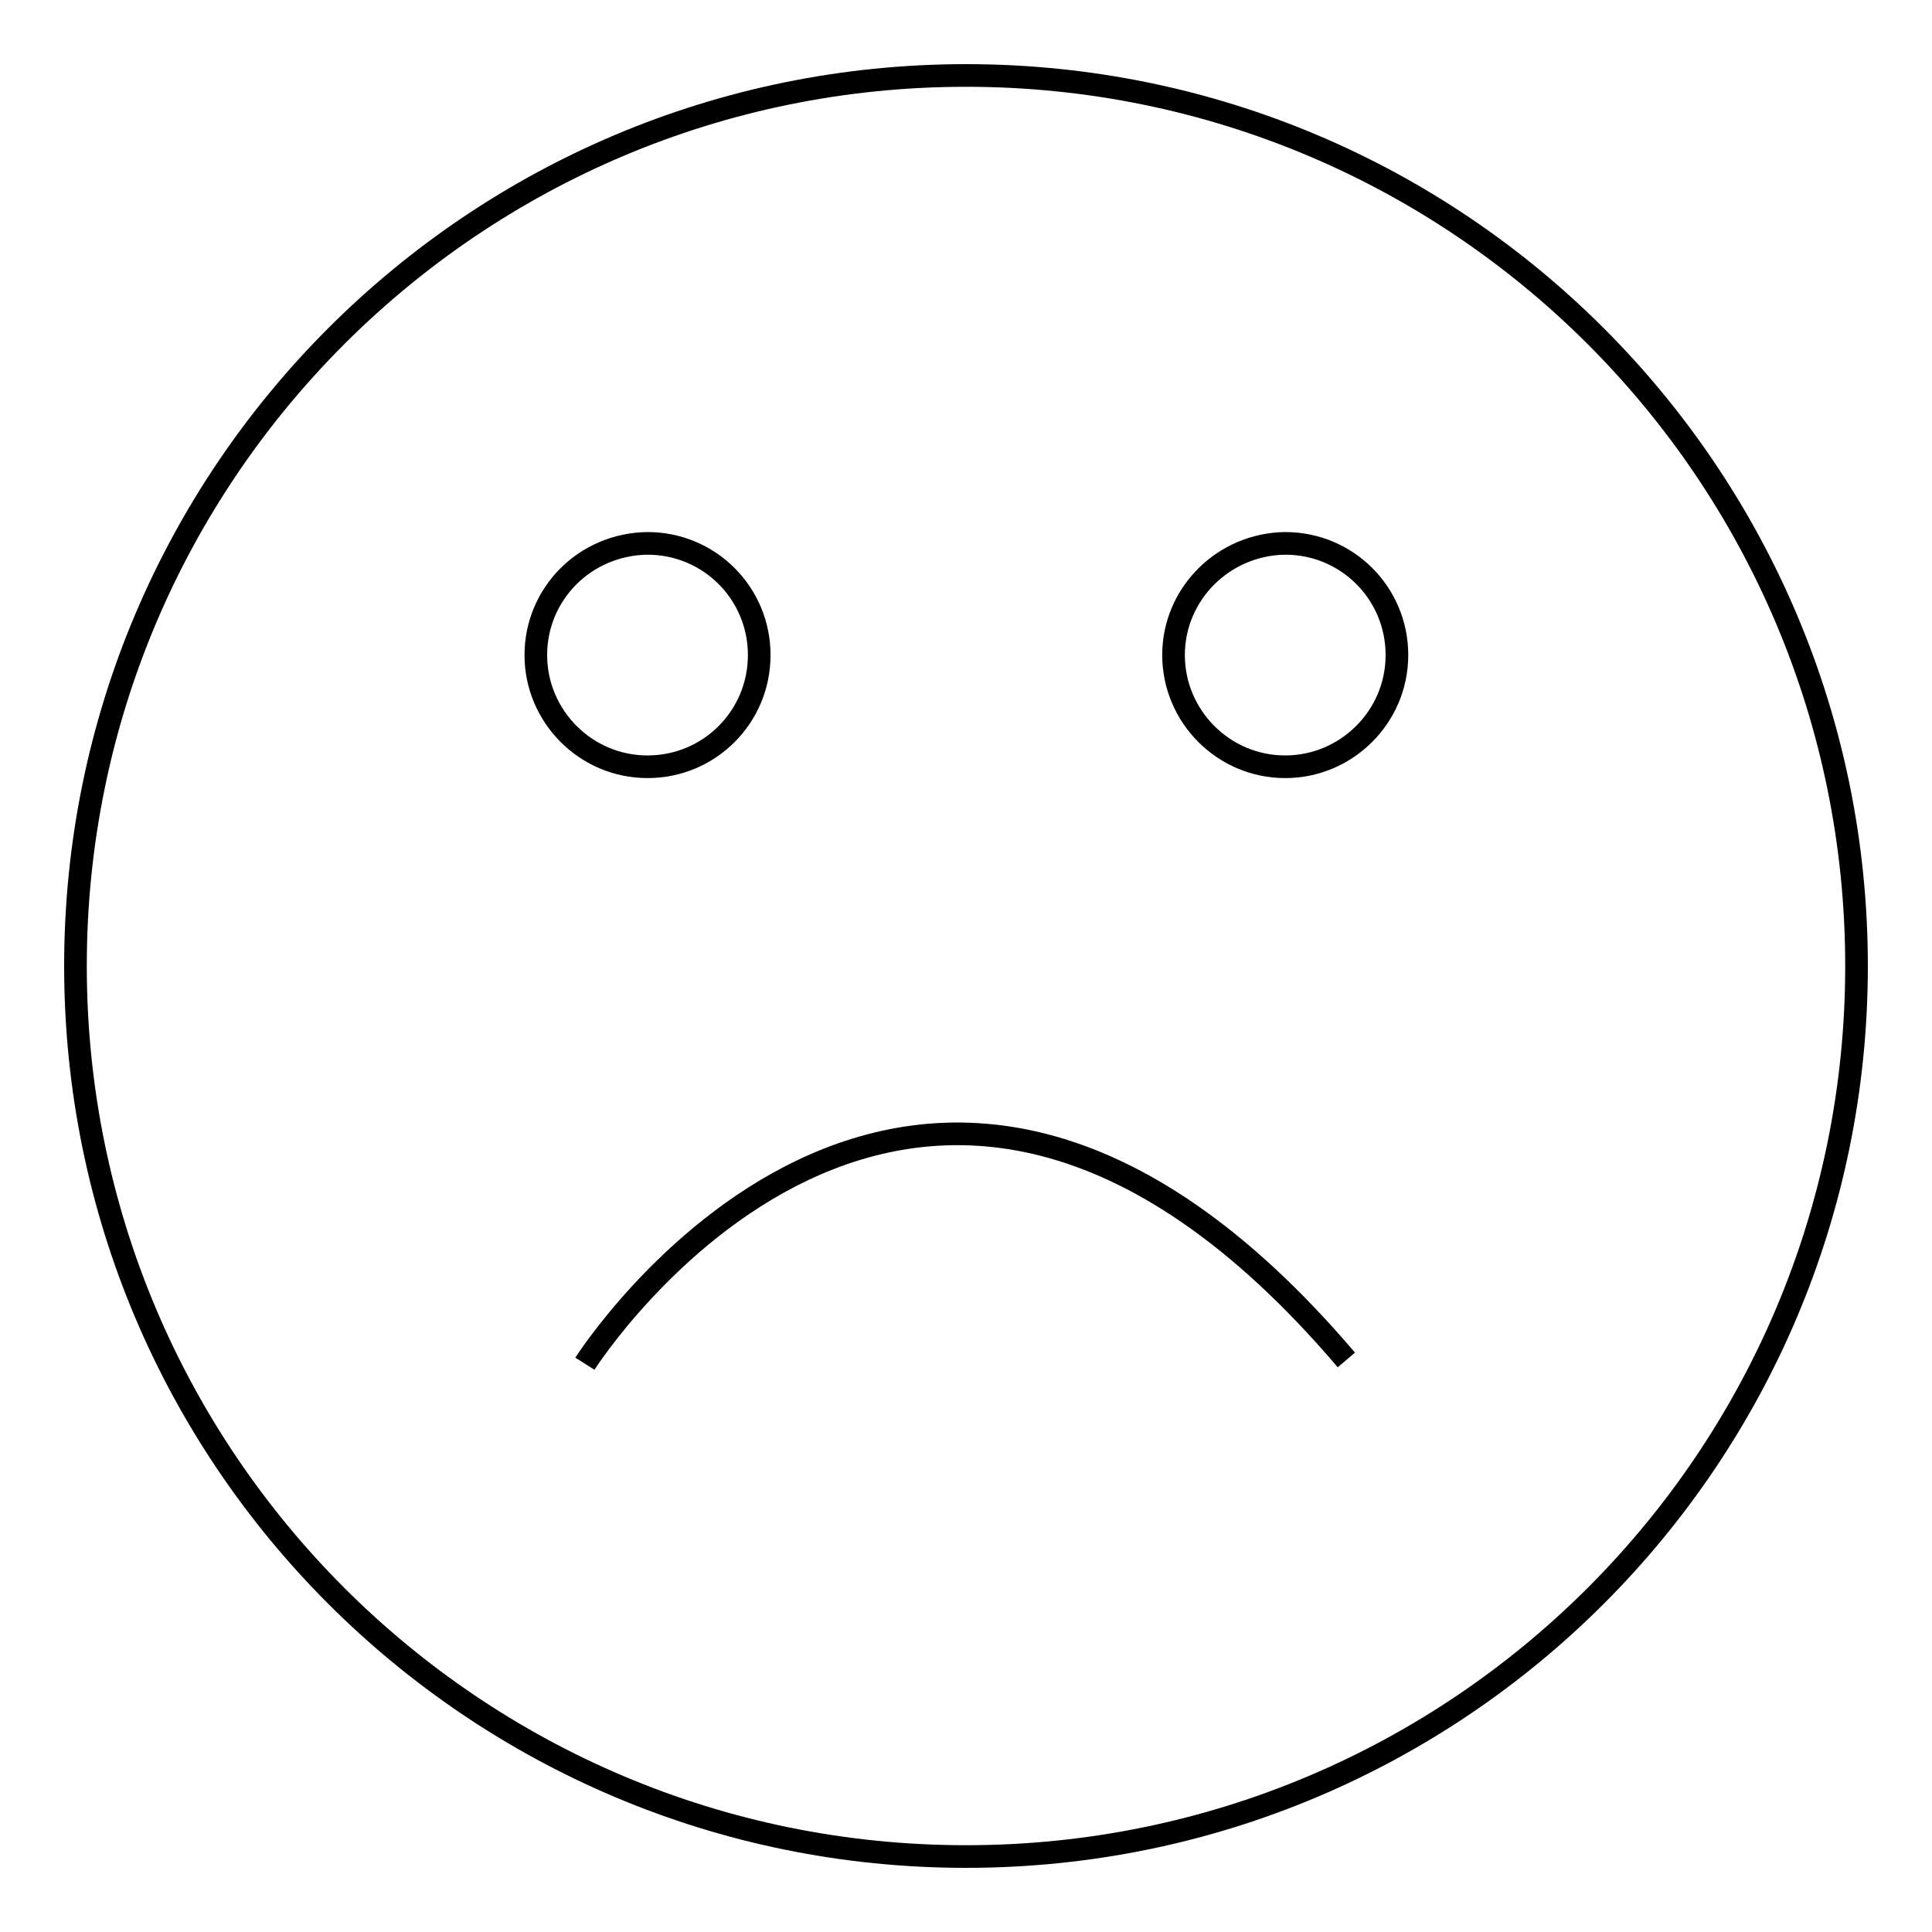
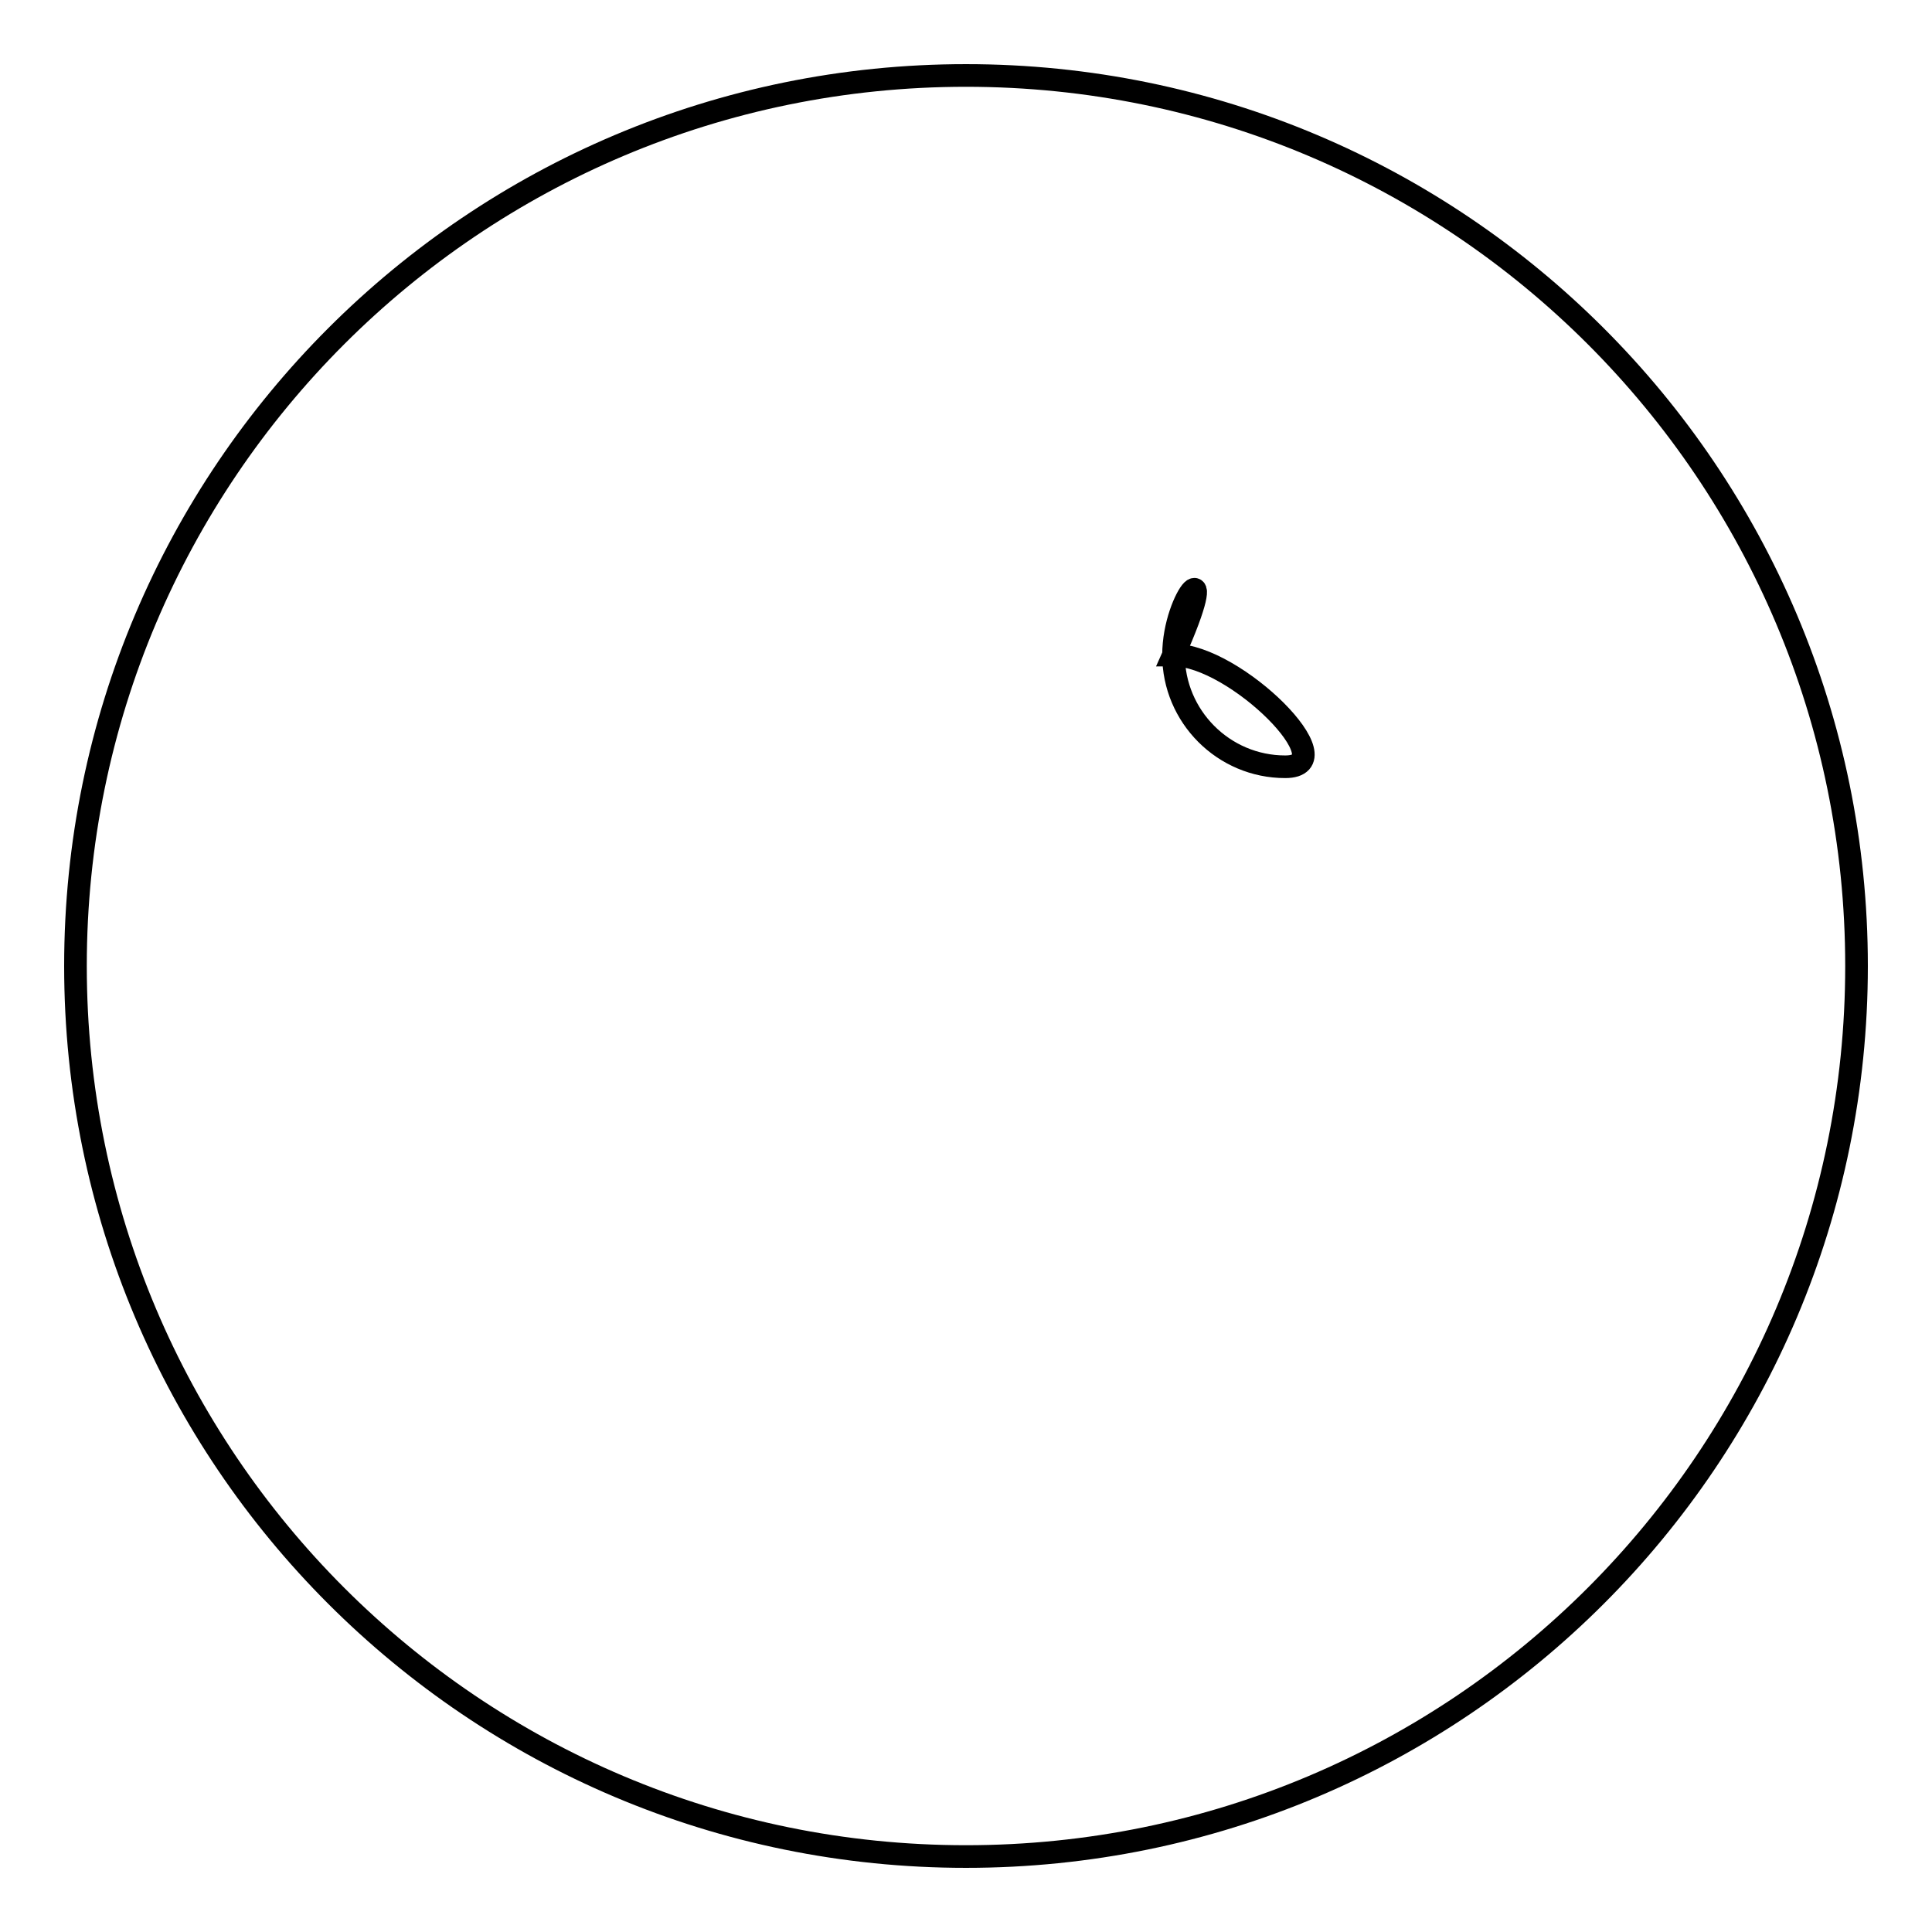
<svg xmlns="http://www.w3.org/2000/svg" version="1.1" x="0px" y="0px" viewBox="0 0 256 256" enable-background="new 0 0 256 256" xml:space="preserve">
  <g>
    <g>
      <path stroke-width="3" fill-opacity="0" stroke="#000000" d="M10,128c0,65.2,52.8,118,118,118c65.2,0,118-52.8,118-118c0-65.2-52.8-118-118-118C62.8,10,10,62.8,10,128L10,128z" />
-       <path stroke-width="3" fill-opacity="0" stroke="#000000" d="M71,86.8c0,8.1,6.6,14.8,14.8,14.8c8.2,0,14.8-6.6,14.8-14.8s-6.6-14.8-14.8-14.8C77.5,72.1,71,78.7,71,86.8z" />
-       <path stroke-width="3" fill-opacity="0" stroke="#000000" d="M155.5,86.8c0,8.1,6.6,14.8,14.8,14.8c8.1,0,14.8-6.6,14.8-14.8s-6.6-14.8-14.8-14.8C162.1,72.1,155.5,78.7,155.5,86.8z" />
-       <path stroke-width="3" fill-opacity="0" stroke="#000000" d="M77.5,180.7c0,0,43.3-68.2,100.9-0.5" />
+       <path stroke-width="3" fill-opacity="0" stroke="#000000" d="M155.5,86.8c0,8.1,6.6,14.8,14.8,14.8s-6.6-14.8-14.8-14.8C162.1,72.1,155.5,78.7,155.5,86.8z" />
    </g>
  </g>
</svg>